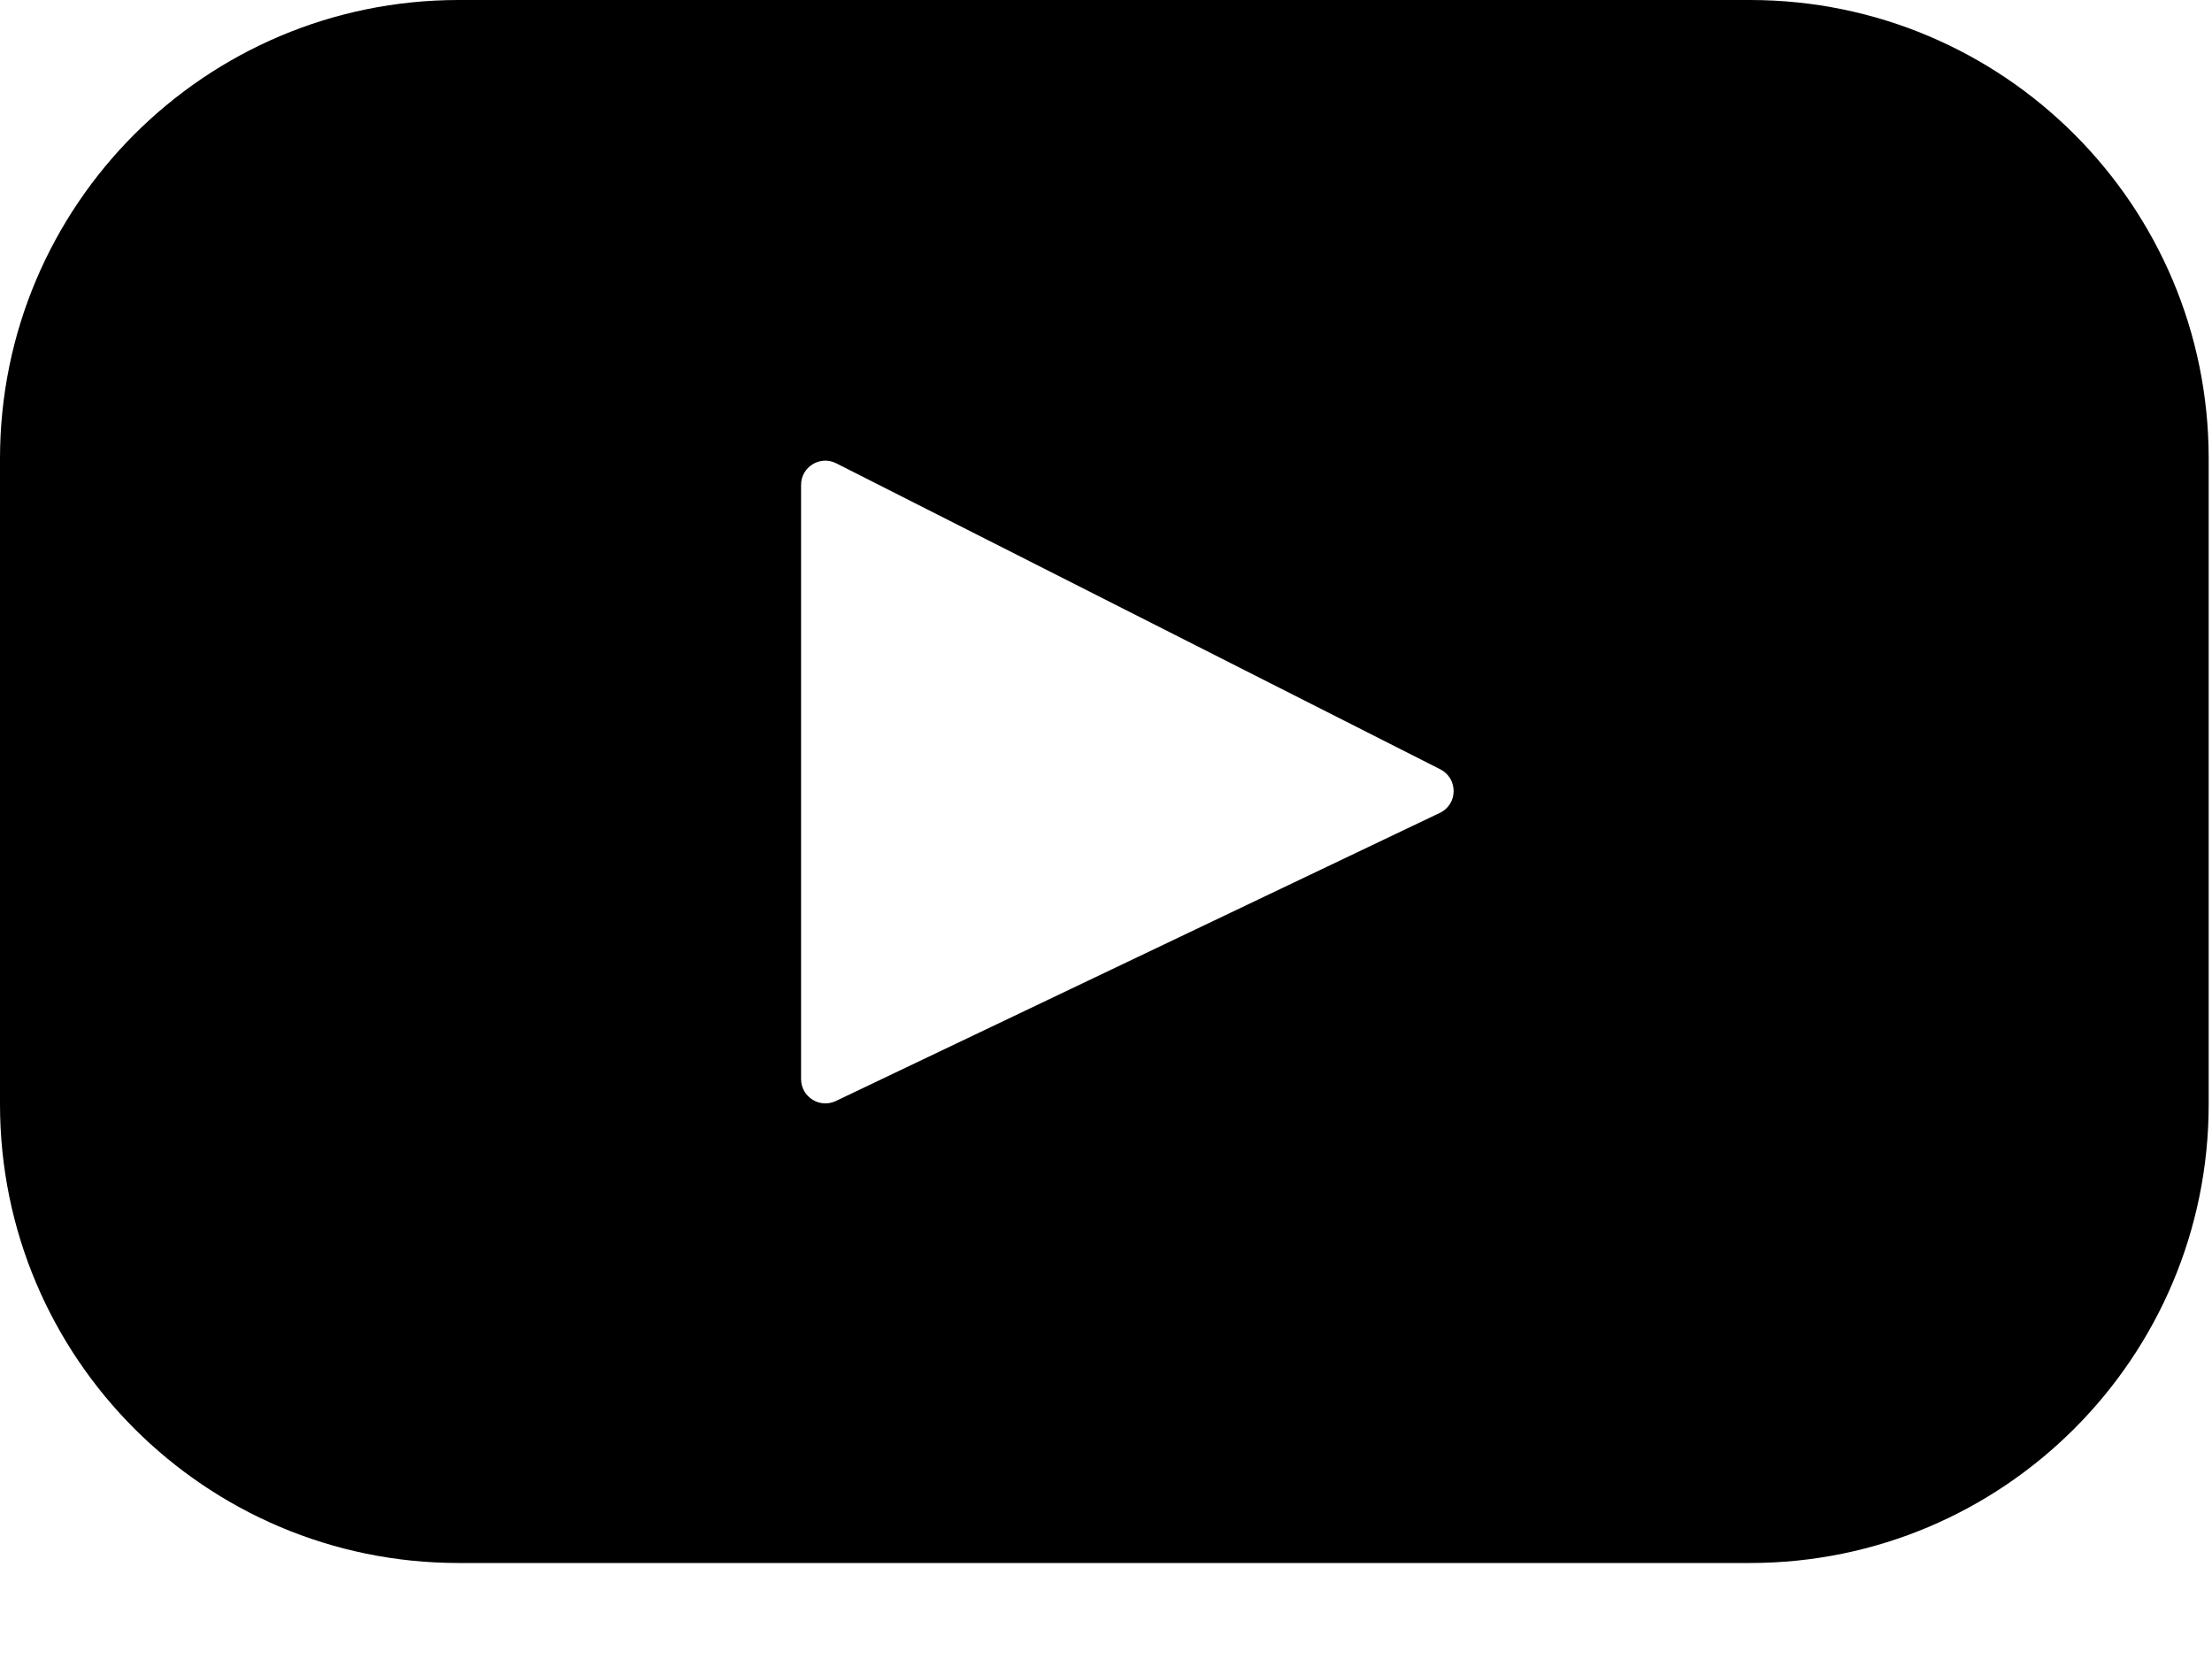
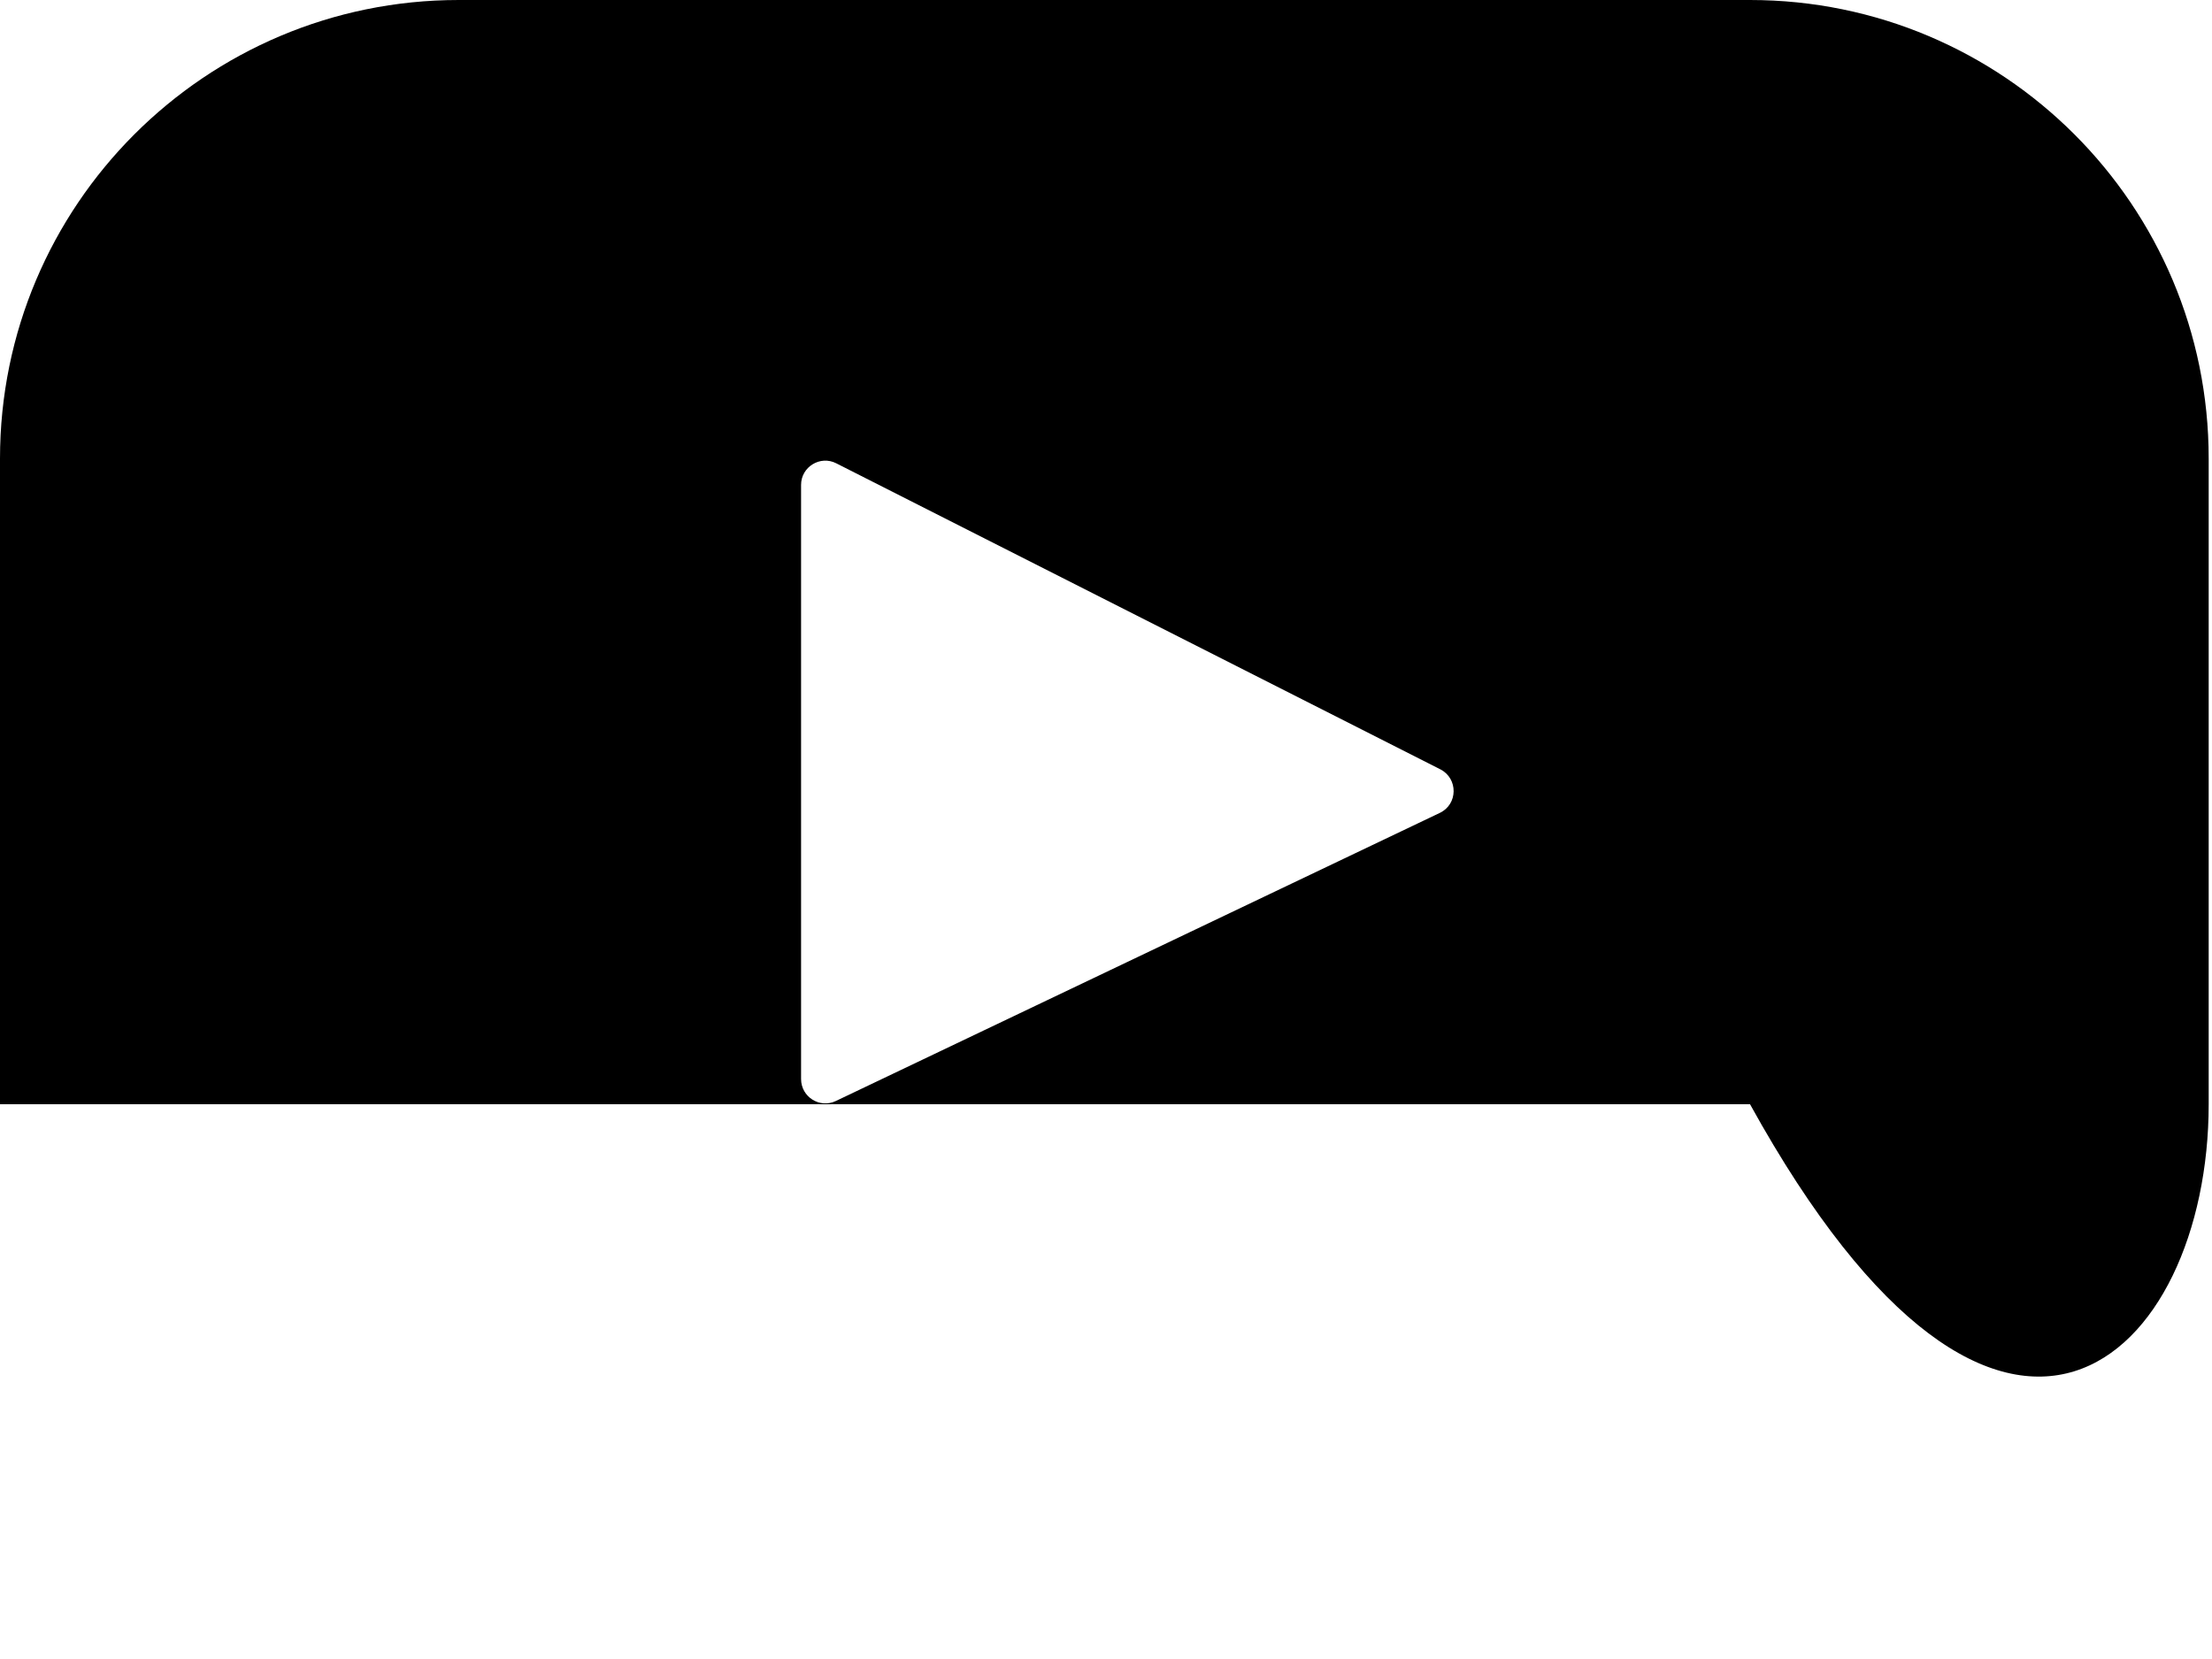
<svg xmlns="http://www.w3.org/2000/svg" width="20" height="15" viewBox="0 0 20 15" fill="none">
-   <path d="M15.823 0H4.147C1.857 0 0 1.857 0 4.147V9.984C0 12.275 1.857 14.132 4.147 14.132H15.823C18.114 14.132 19.97 12.274 19.97 9.984V4.147C19.971 1.857 18.114 0 15.823 0ZM13.018 7.35L7.557 9.955C7.411 10.024 7.243 9.918 7.243 9.756V4.384C7.243 4.221 7.416 4.115 7.561 4.189L13.023 6.956C13.185 7.039 13.183 7.272 13.018 7.35Z" fill="black" />
+   <path d="M15.823 0H4.147C1.857 0 0 1.857 0 4.147V9.984H15.823C18.114 14.132 19.97 12.274 19.97 9.984V4.147C19.971 1.857 18.114 0 15.823 0ZM13.018 7.35L7.557 9.955C7.411 10.024 7.243 9.918 7.243 9.756V4.384C7.243 4.221 7.416 4.115 7.561 4.189L13.023 6.956C13.185 7.039 13.183 7.272 13.018 7.35Z" fill="black" />
</svg>